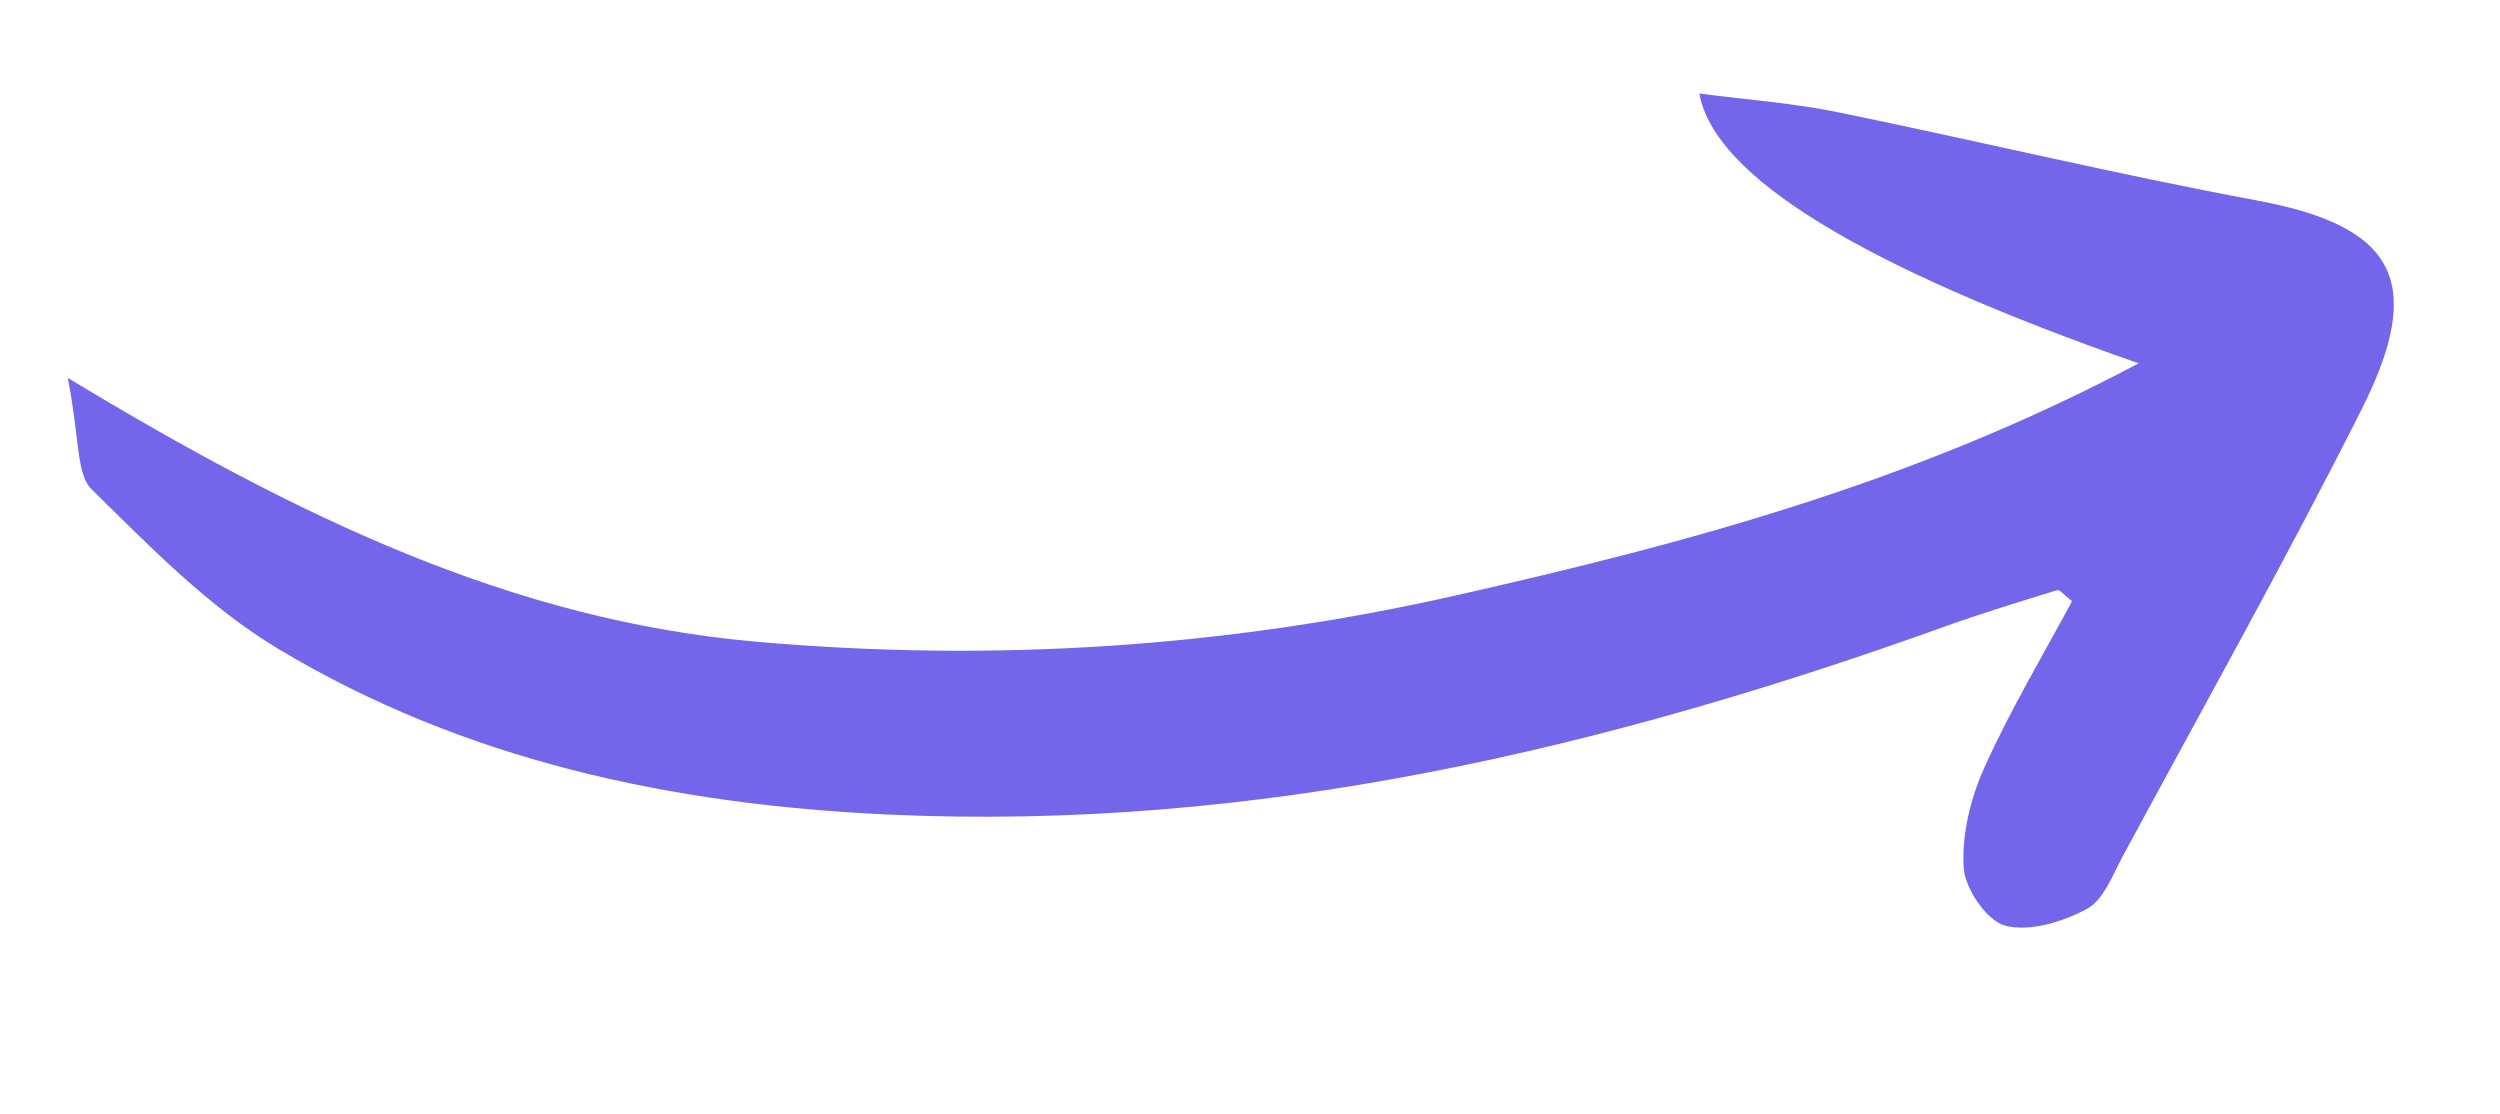
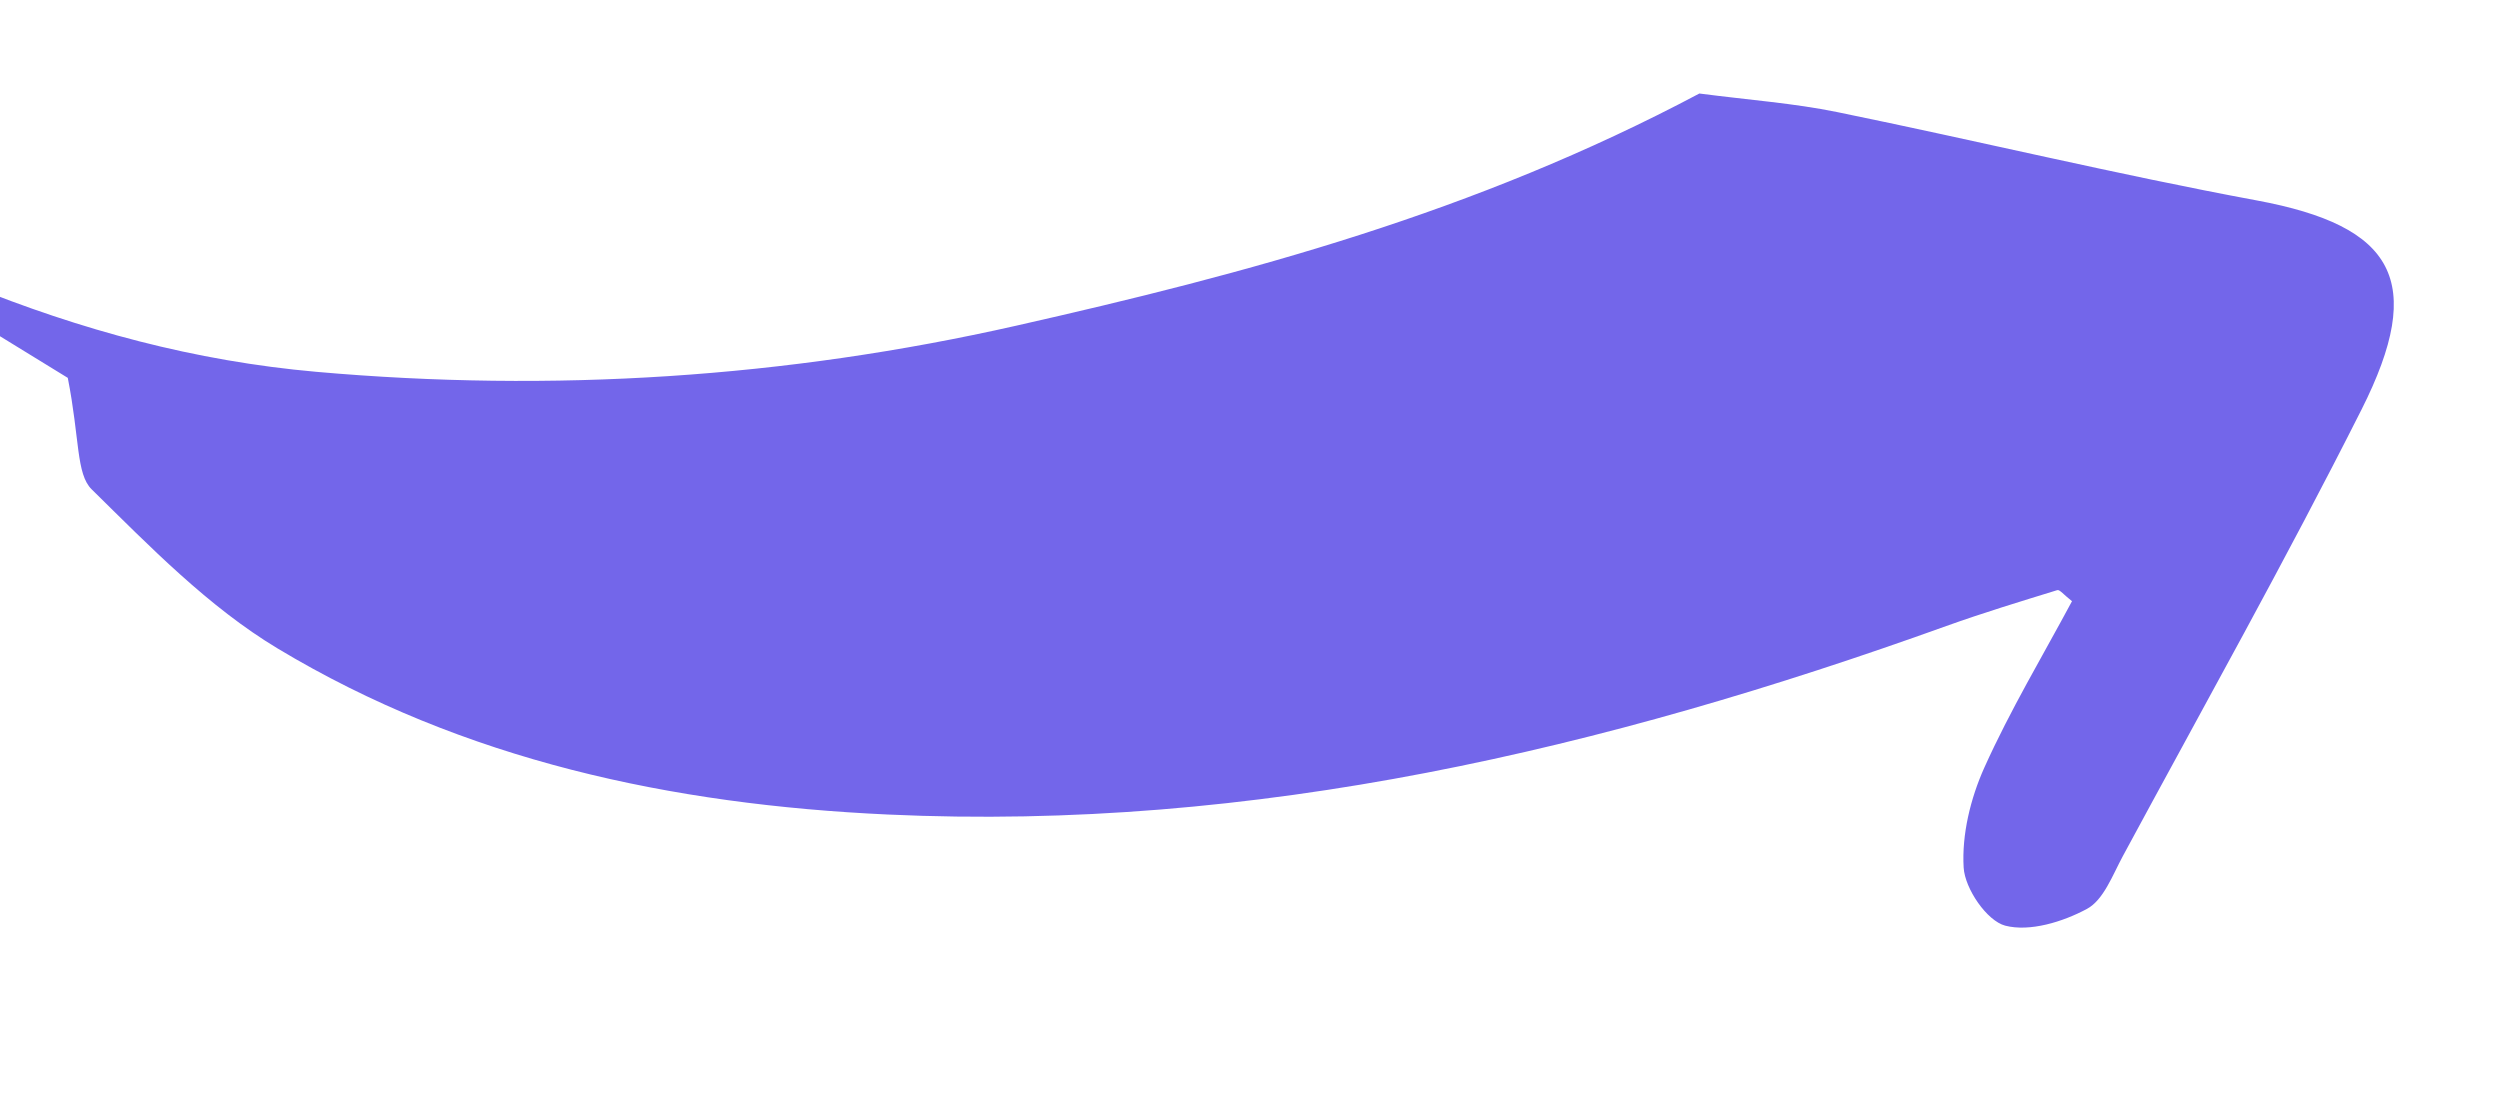
<svg xmlns="http://www.w3.org/2000/svg" id="Elements" viewBox="0 0 392.47 174.95">
  <defs>
    <style> .cls-1 { fill: #7366ea; } </style>
  </defs>
-   <path class="cls-1" d="M10.64,59.32c1.89,9.58,1.3,15.09,3.75,17.5,9.13,8.98,18.35,18.46,29.19,24.98,29.28,17.6,61.88,24.5,95.77,26.07,57.66,2.68,112.49-10.28,166.22-29.6,5.74-2.06,11.58-3.83,17.41-5.63,.36-.11,1.02,.74,2.3,1.74-4.56,8.52-9.7,17.09-13.77,26.14-2.16,4.81-3.55,10.51-3.24,15.69,.2,3.31,3.64,8.35,6.53,9.11,3.86,1,9.04-.6,12.82-2.63,2.62-1.41,4.03-5.31,5.64-8.29,12.58-23.31,25.54-46.43,37.46-70.08,10.22-20.27,5.15-28.84-16.41-32.85-22.07-4.1-43.92-9.38-65.92-13.88-6.81-1.39-13.8-1.89-21.61-2.91q3.45,19.47,68.96,42.36c-35.32,18.75-71.11,28.28-107.25,36.45-36.17,8.18-72.81,10.52-109.89,7.24-38.04-3.37-71.48-19.34-107.98-41.42Z" />
+   <path class="cls-1" d="M10.64,59.32c1.89,9.58,1.3,15.09,3.75,17.5,9.13,8.98,18.35,18.46,29.19,24.98,29.28,17.6,61.88,24.5,95.77,26.07,57.66,2.68,112.49-10.28,166.22-29.6,5.74-2.06,11.58-3.83,17.41-5.63,.36-.11,1.02,.74,2.3,1.74-4.56,8.52-9.7,17.09-13.77,26.14-2.16,4.81-3.55,10.51-3.24,15.69,.2,3.31,3.64,8.35,6.53,9.11,3.86,1,9.04-.6,12.82-2.63,2.62-1.41,4.03-5.31,5.64-8.29,12.58-23.31,25.54-46.43,37.46-70.08,10.22-20.27,5.15-28.84-16.41-32.85-22.07-4.1-43.92-9.38-65.92-13.88-6.81-1.39-13.8-1.89-21.61-2.91c-35.32,18.75-71.11,28.28-107.25,36.45-36.17,8.18-72.81,10.52-109.89,7.24-38.04-3.37-71.48-19.34-107.98-41.42Z" />
</svg>